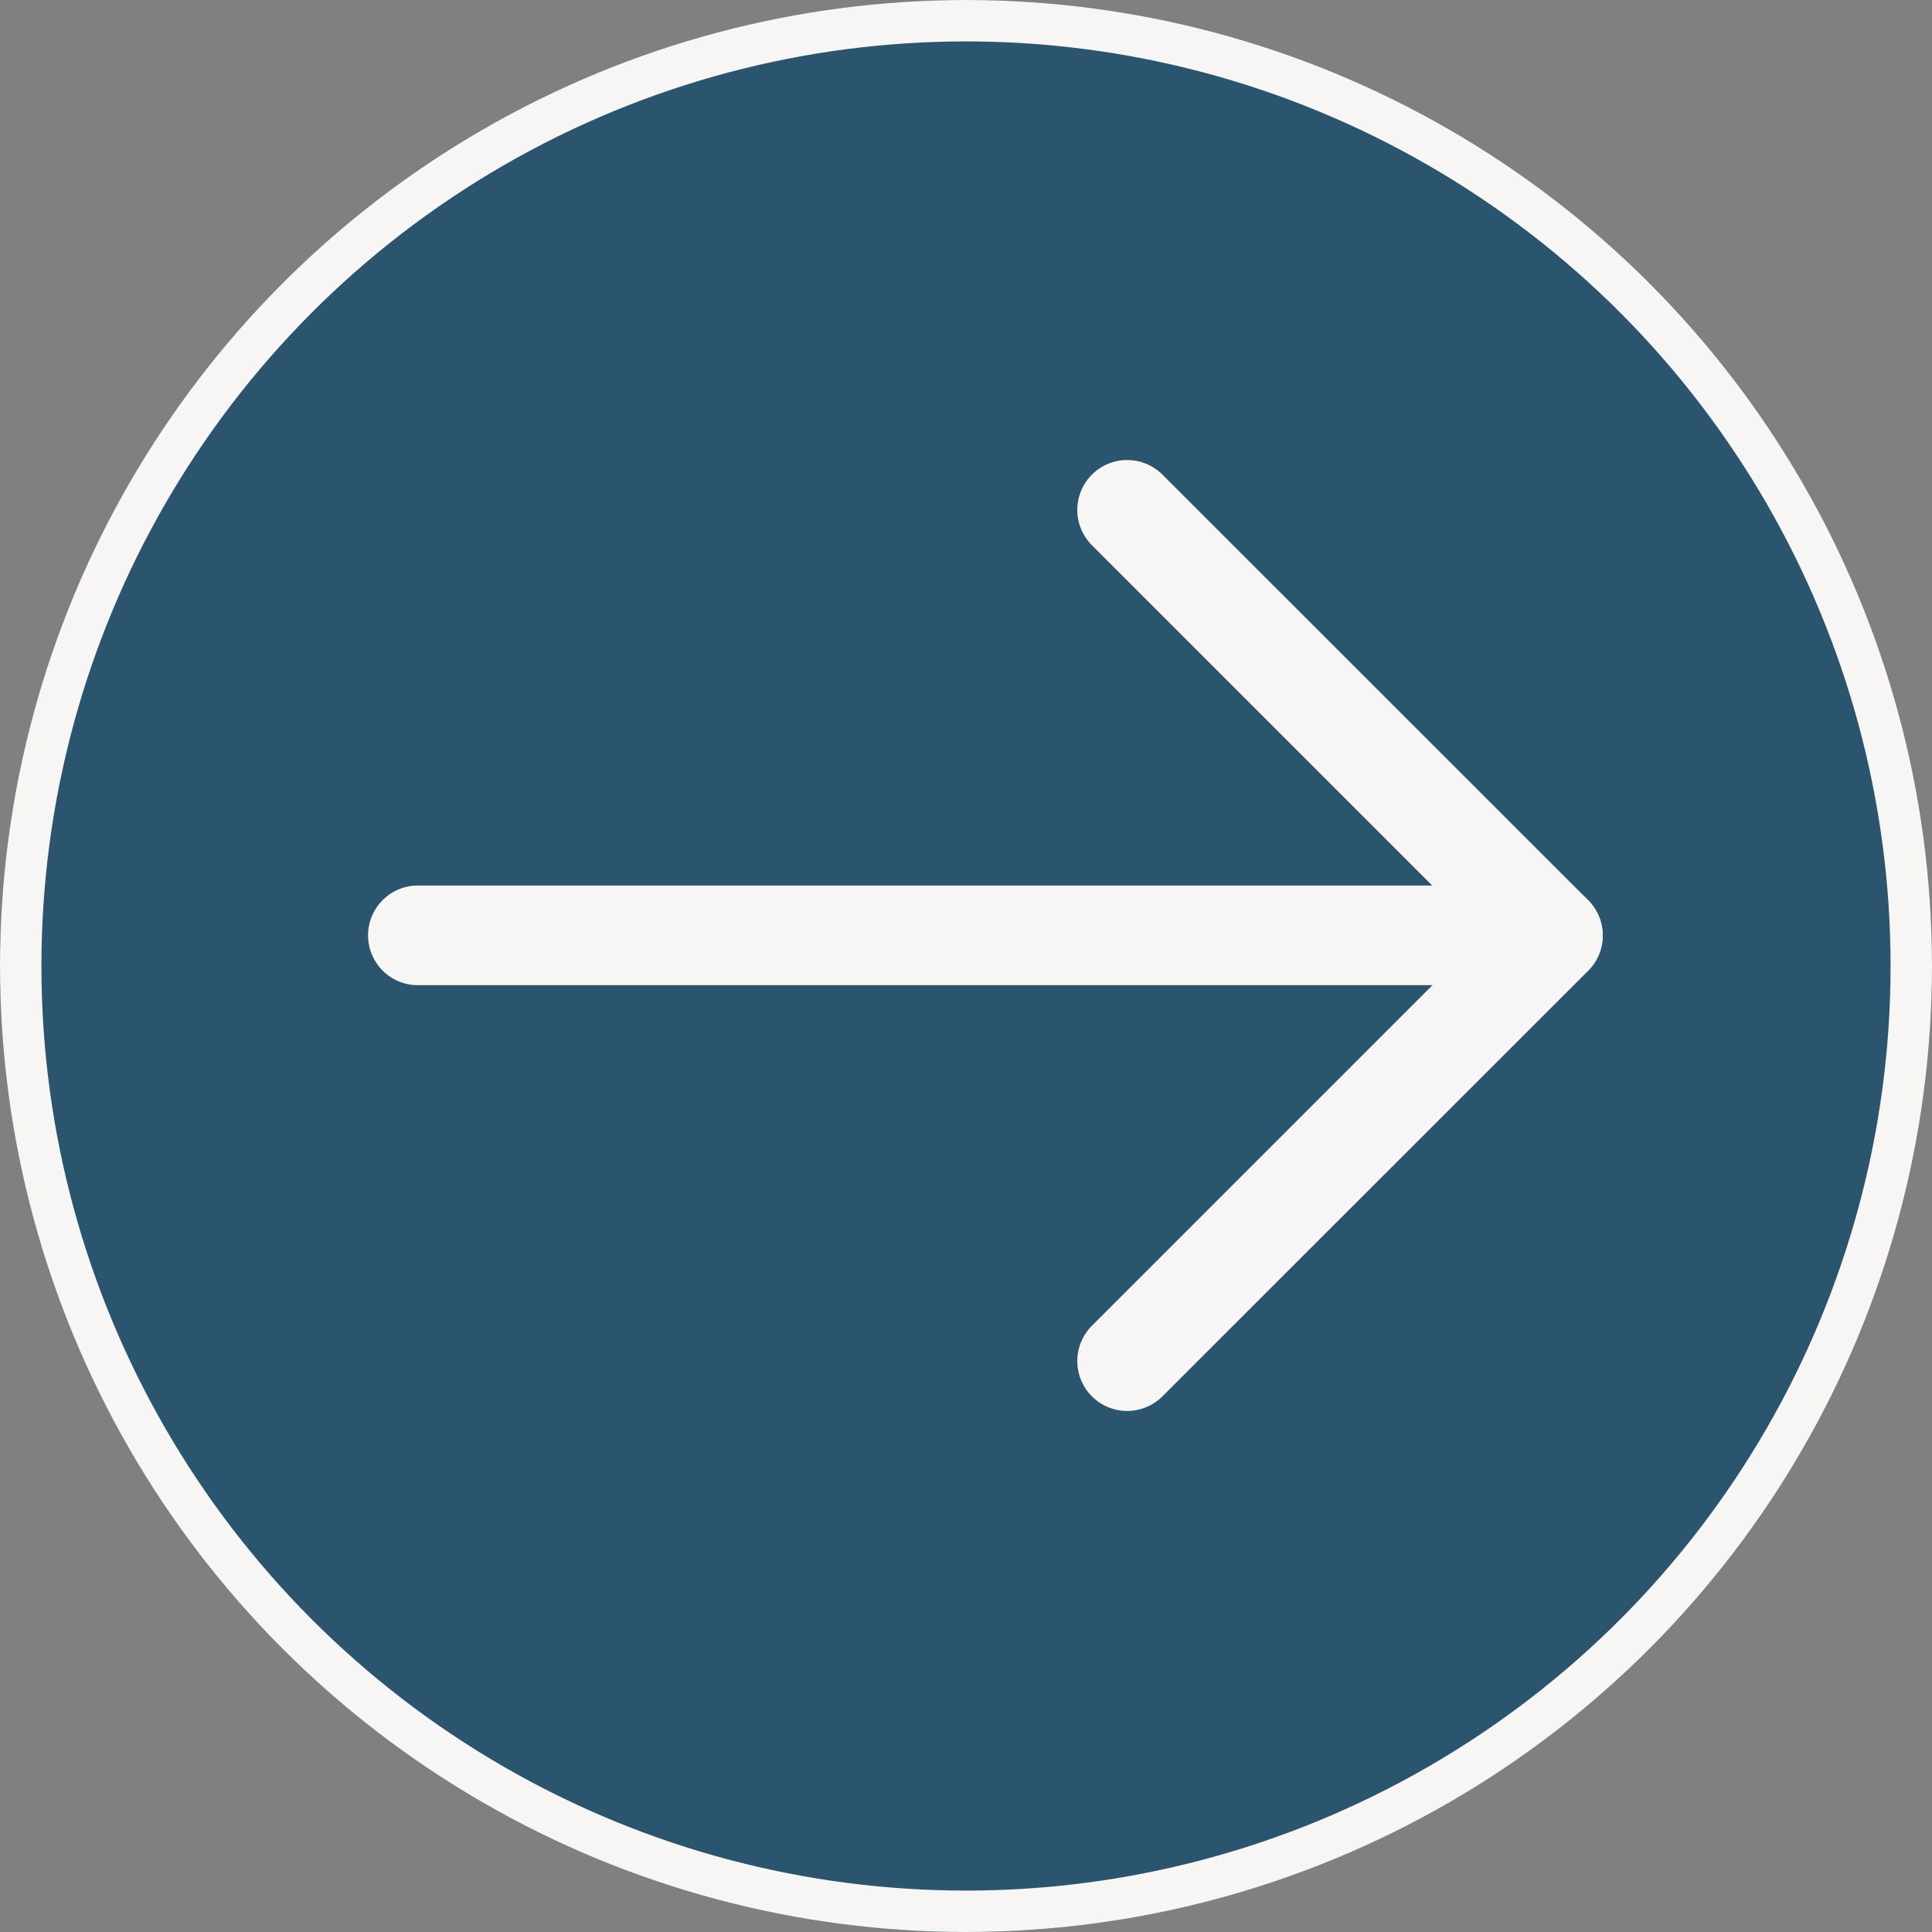
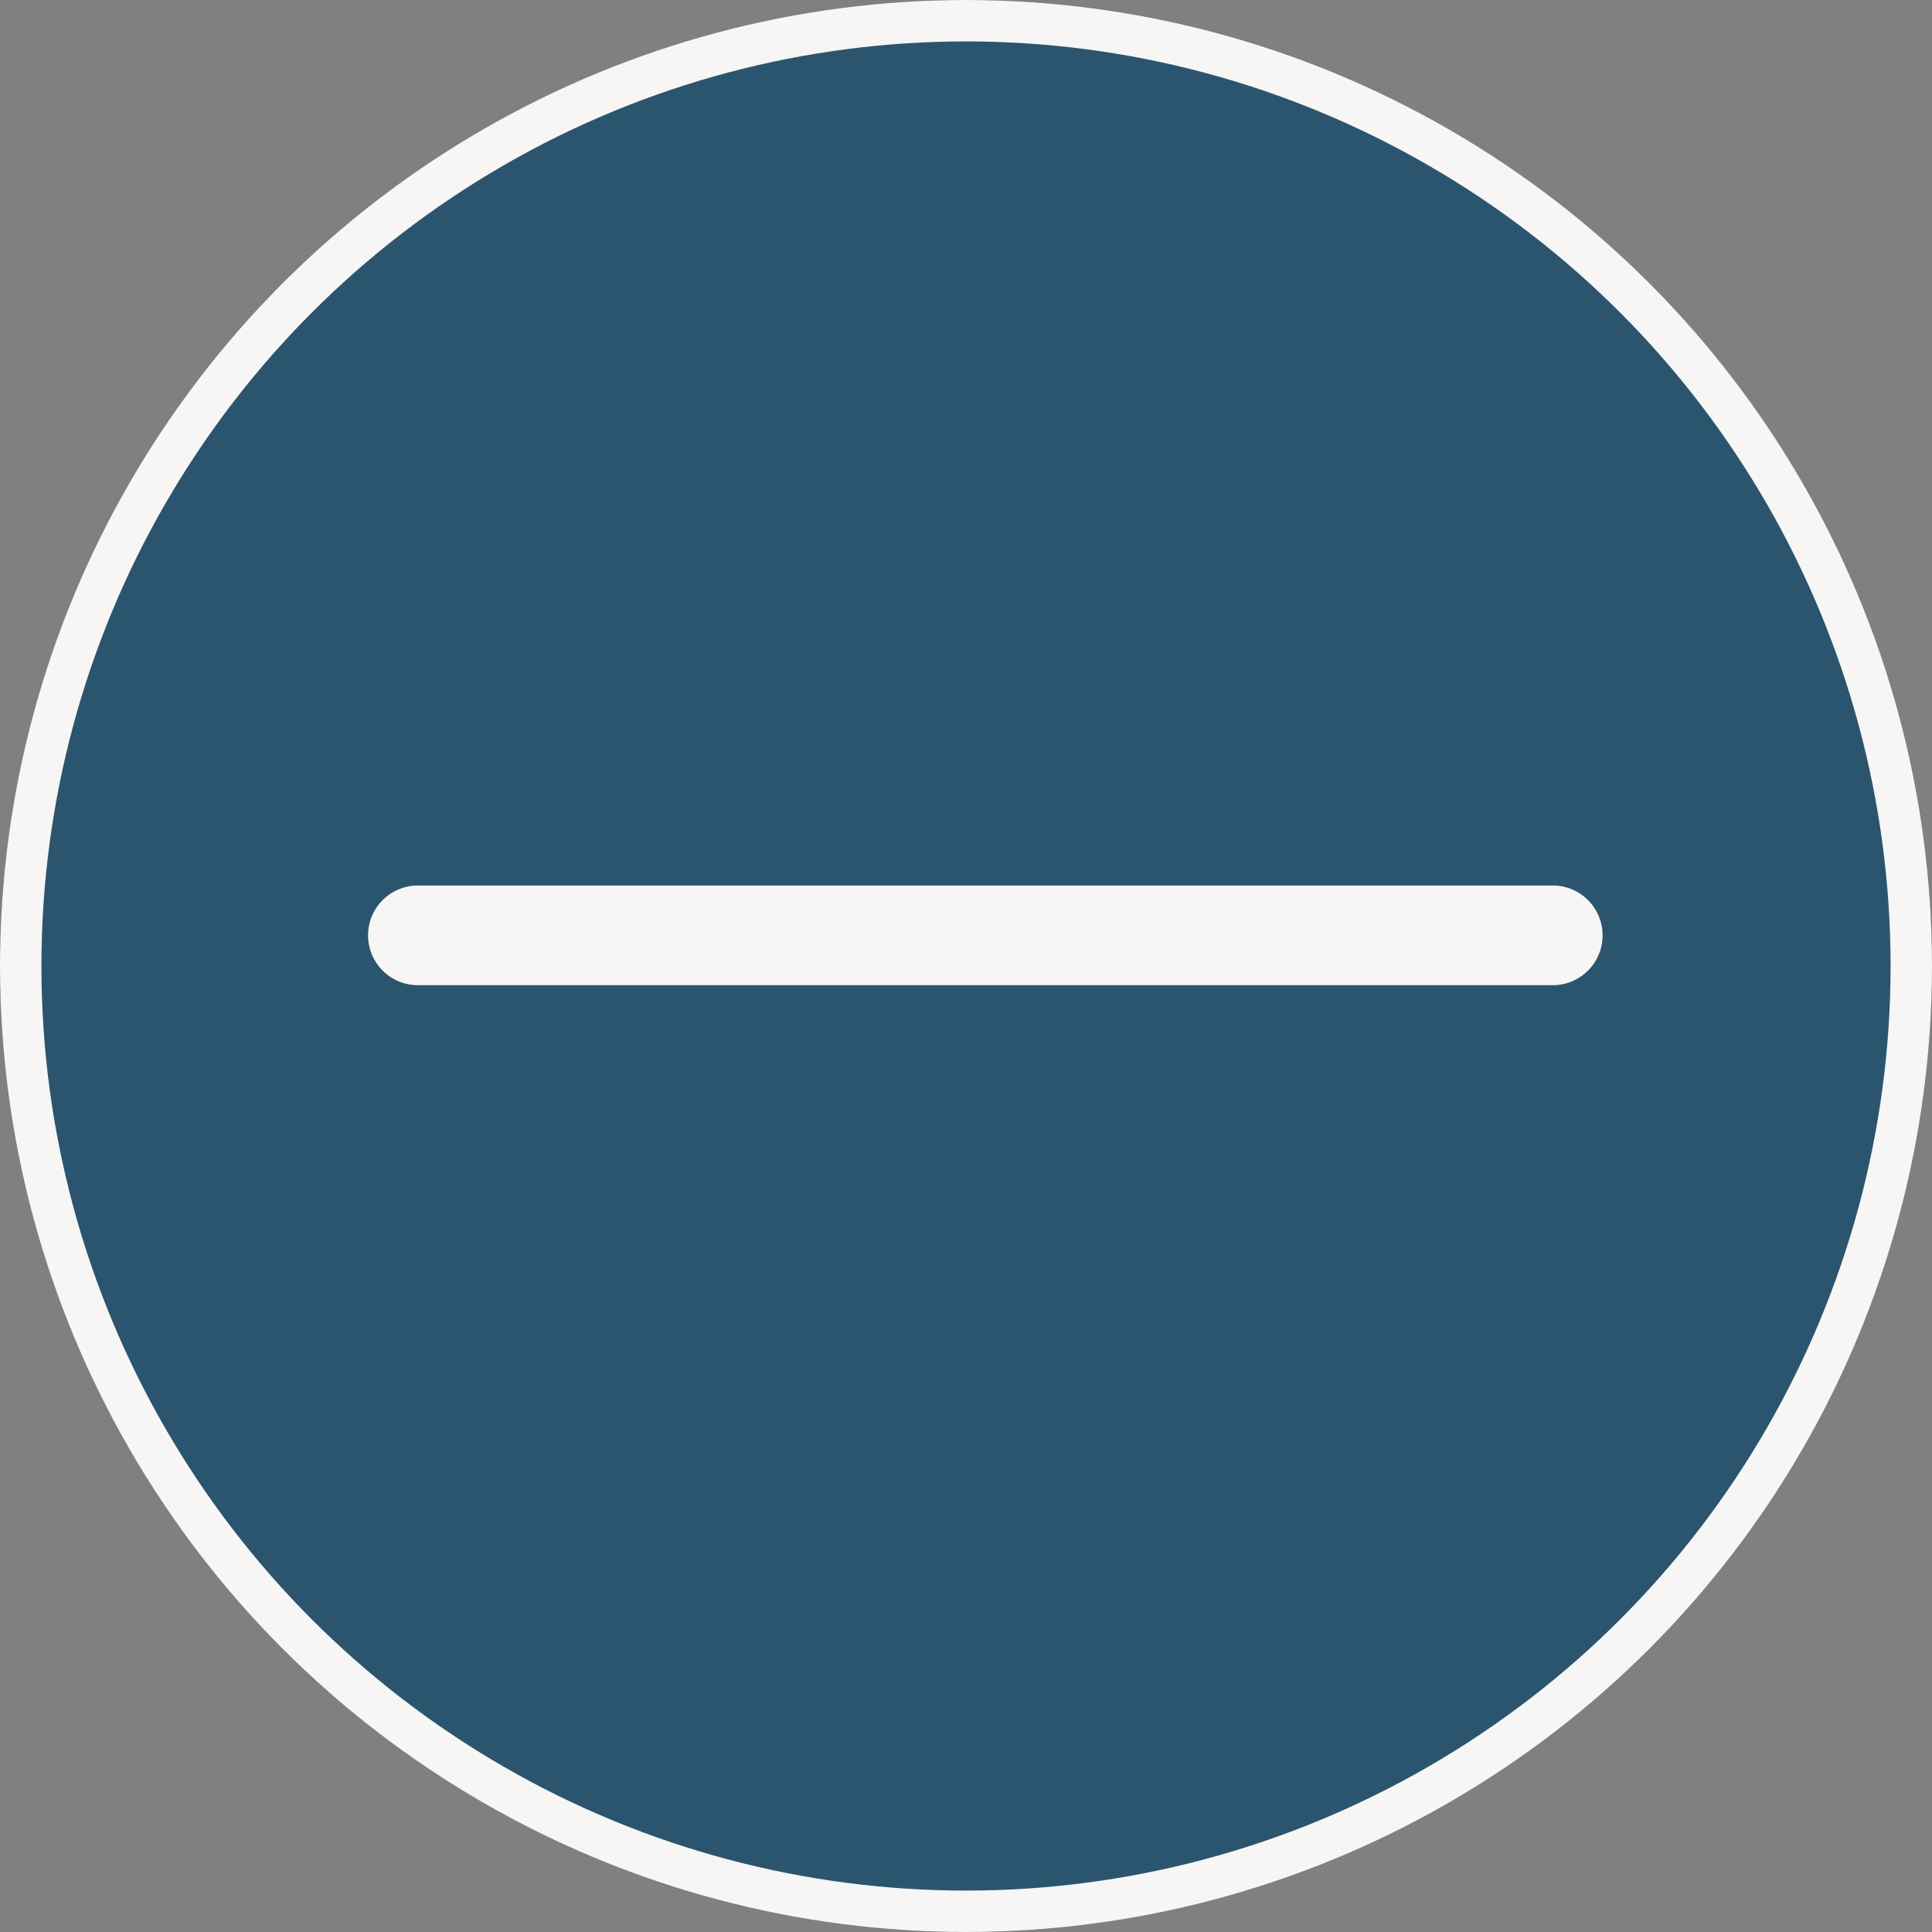
<svg xmlns="http://www.w3.org/2000/svg" width="13.994" height="13.994" viewBox="0 0 13.994 13.994">
  <rect x="0" y="0" width="13.994" height="13.994" fill="#808080" stroke="none" />
  <g id="Group_5" data-name="Group 5" transform="translate(-780 -776)">
    <g id="Ellipse_1" data-name="Ellipse 1" transform="translate(780 776)" fill="#2b556f" stroke="#f7f6f4" stroke-width="0.3">
      <circle cx="6.997" cy="6.997" r="6.997" stroke="none" />
      <circle cx="6.997" cy="6.997" r="6.847" fill="none" />
    </g>
    <g id="right-arrow_1_" data-name="right-arrow (1)" transform="translate(782.666 779.332)">
      <g id="Group_2" data-name="Group 2" transform="translate(0 3.082)">
        <g id="Group_1" data-name="Group 1" transform="translate(0 0)">
          <path id="Path_1" data-name="Path 1" d="M8.581,0H.361a.361.361,0,0,0,0,.722h8.22a.361.361,0,0,0,0-.722Z" transform="translate(0 0)" fill="#f7f6f4" />
        </g>
      </g>
      <g id="Group_4" data-name="Group 4" transform="translate(5.137 0)">
        <g id="Group_3" data-name="Group 3" transform="translate(0)">
-           <path id="Path_2" data-name="Path 2" d="M3.7,3.188.617.106A.361.361,0,0,0,.106.617L2.933,3.444.106,6.271a.361.361,0,0,0,.511.511L3.7,3.7A.361.361,0,0,0,3.7,3.188Z" transform="translate(0 0)" fill="#f7f6f4" />
-         </g>
+           </g>
      </g>
    </g>
  </g>
</svg>